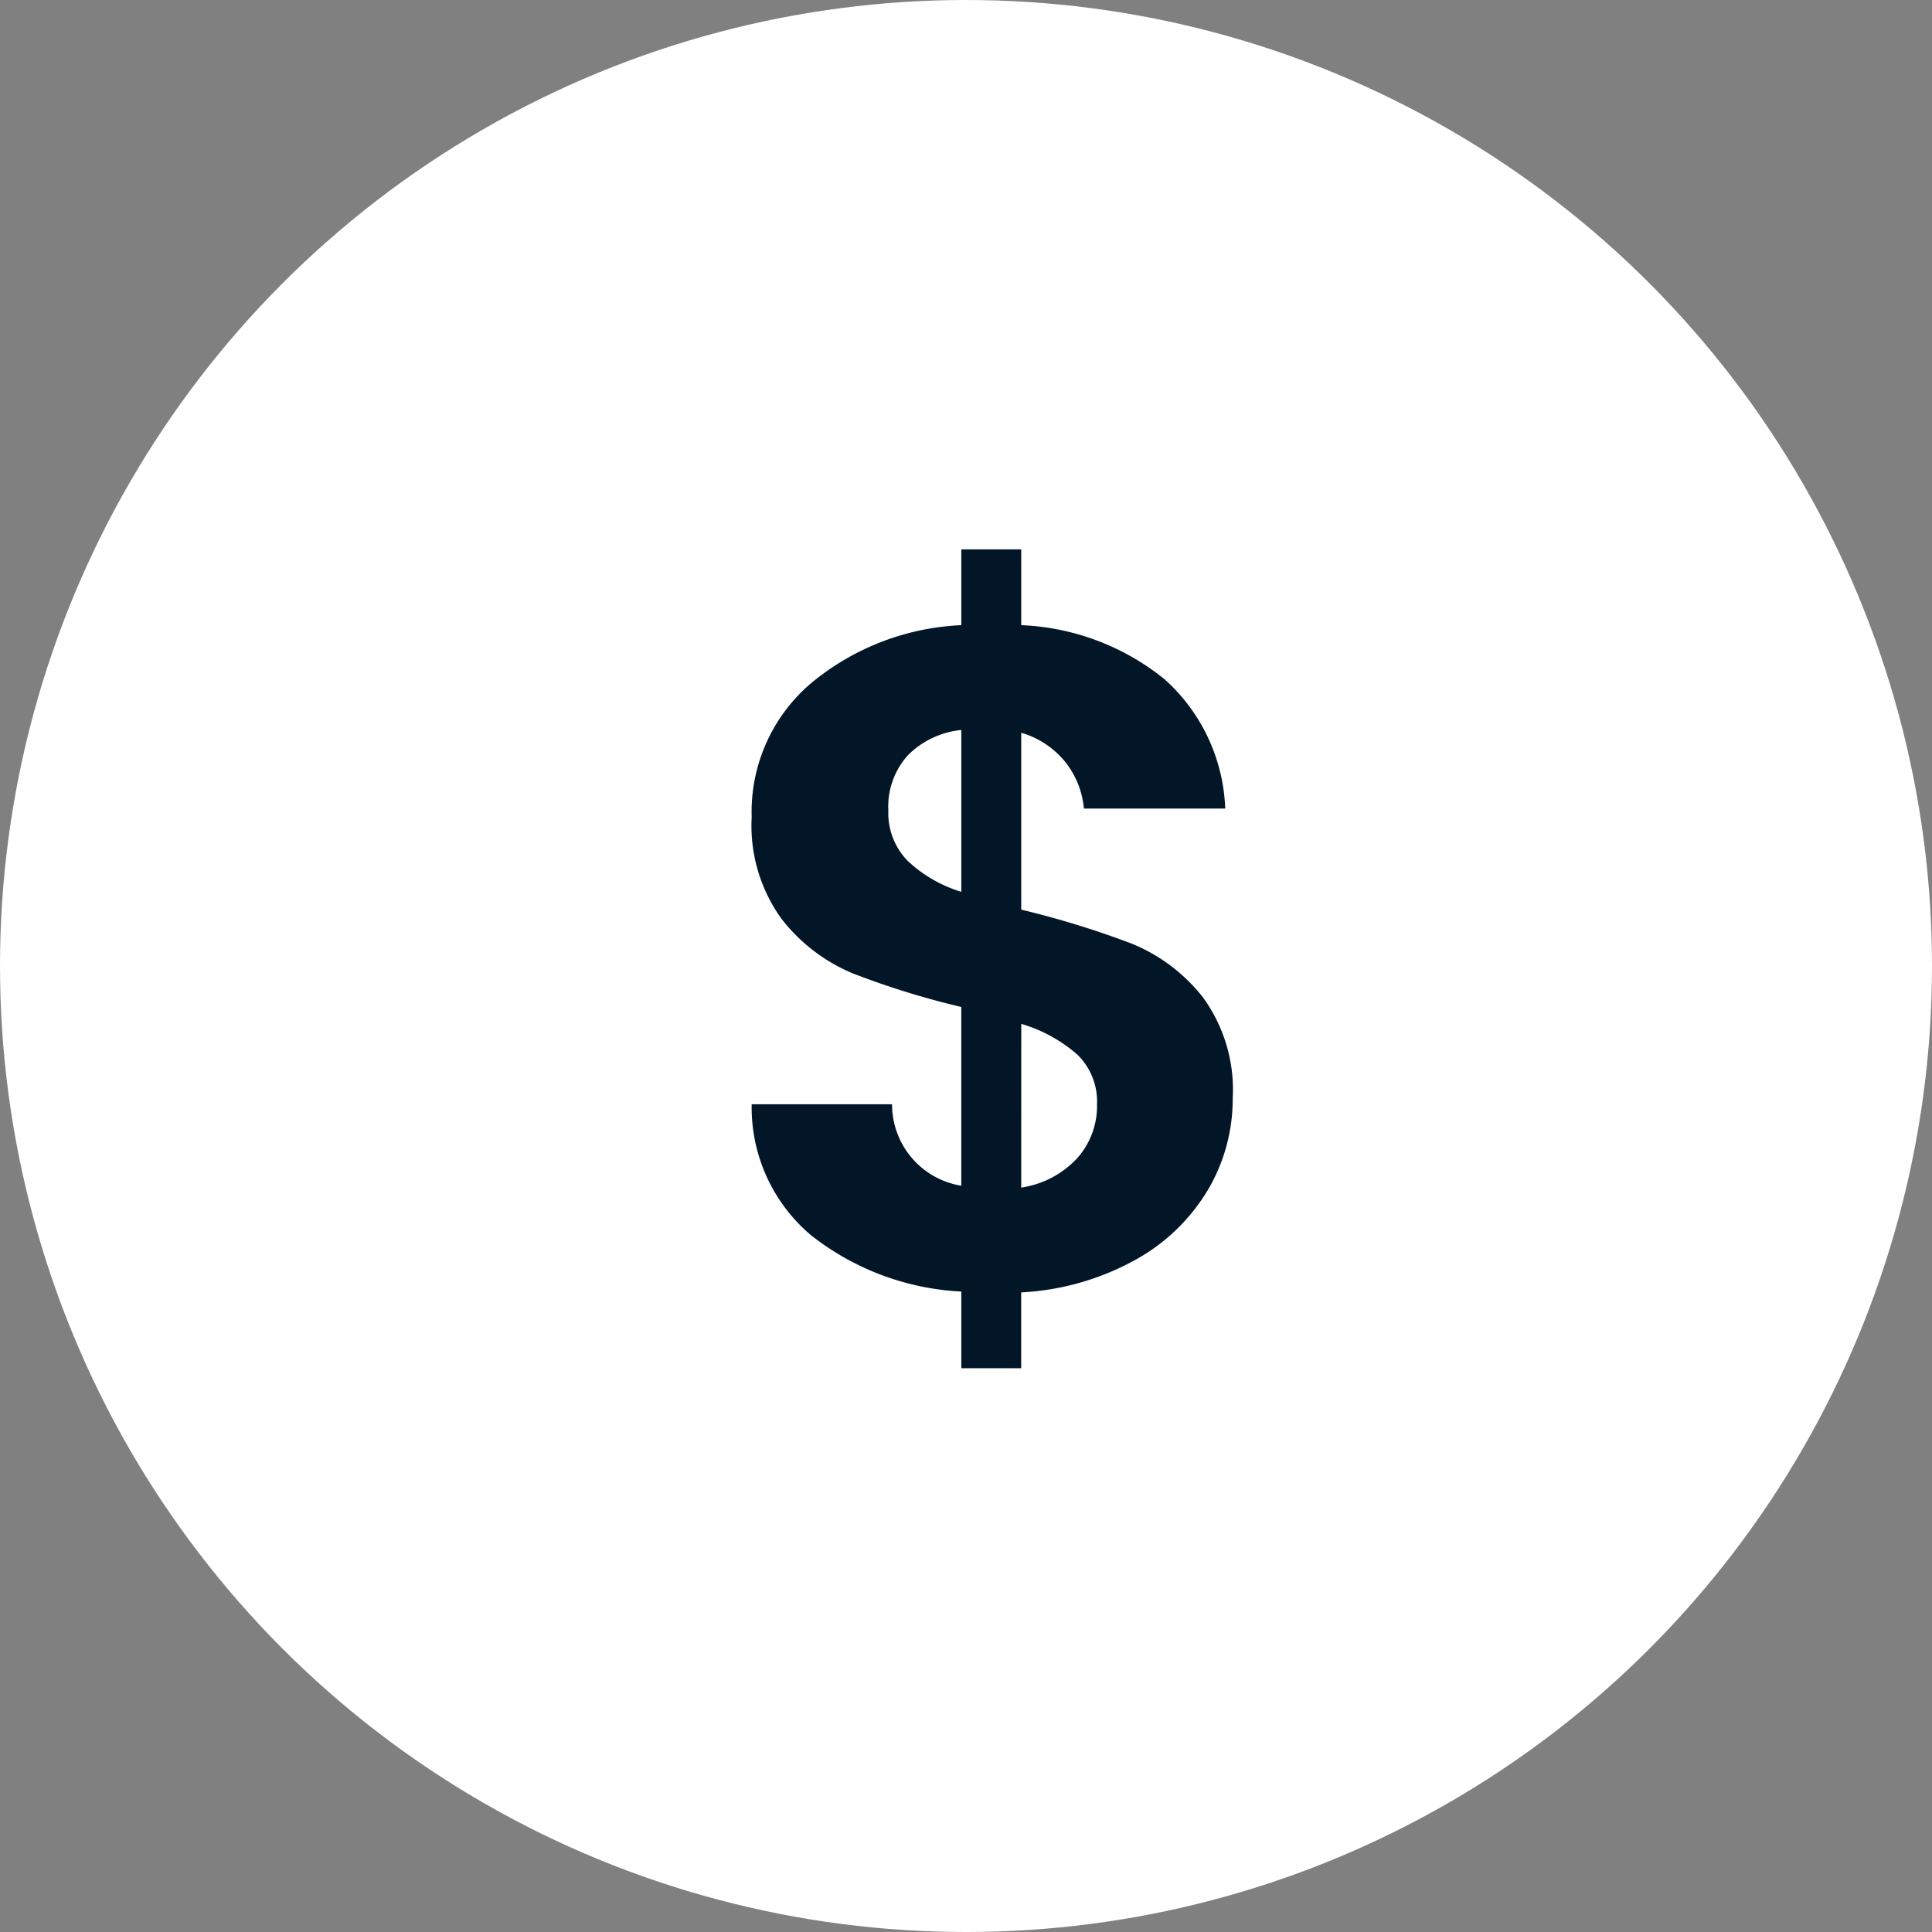
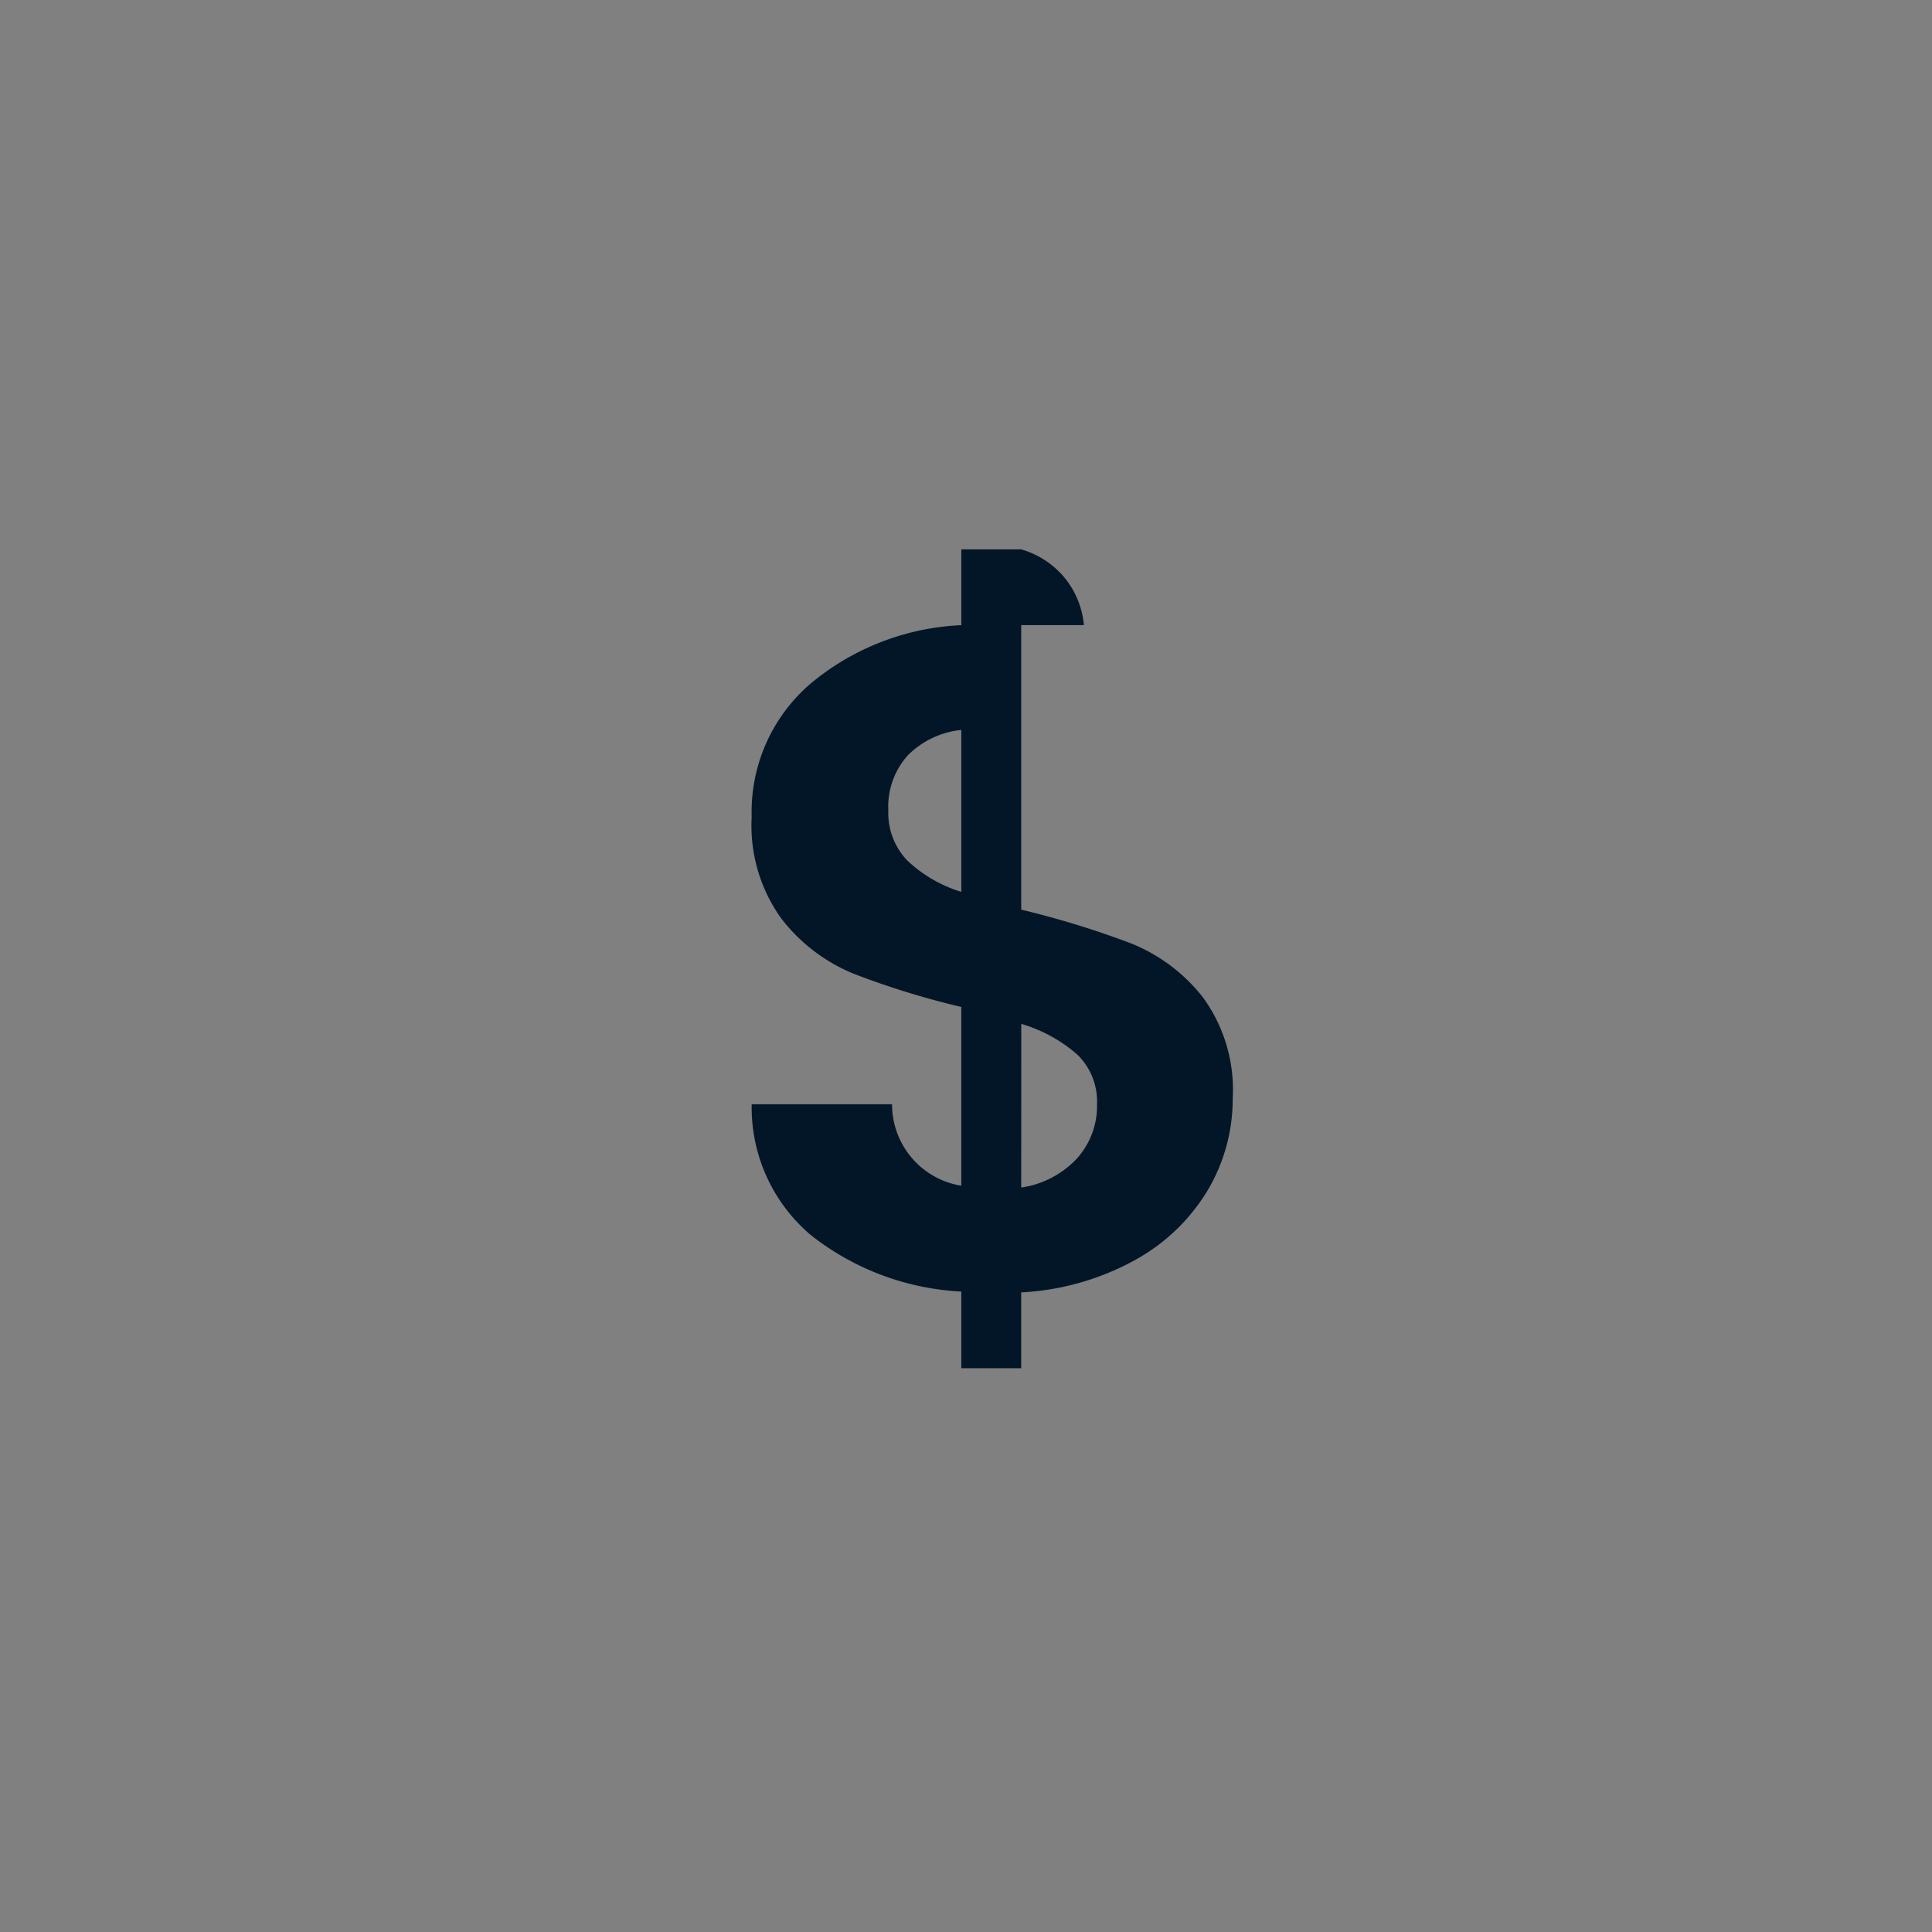
<svg xmlns="http://www.w3.org/2000/svg" width="69" height="69" viewBox="0 0 69 69">
  <rect x="0" y="0" width="69" height="69" fill="#808080" stroke="none" />
  <g id="Group_4537" data-name="Group 4537" transform="translate(0.004)">
-     <circle id="Ellipse_90" data-name="Ellipse 90" cx="34.5" cy="34.5" r="34.5" transform="translate(-0.004)" fill="#fff" />
-     <path id="Path_1340" data-name="Path 1340" d="M18.027,7.011a6.368,6.368,0,0,1-.886,3.259,6.894,6.894,0,0,1-2.607,2.507,9.416,9.416,0,0,1-4.061,1.153v2.707H8.335V13.9a9.429,9.429,0,0,1-5.381-2.022A5.974,5.974,0,0,1,.848,7.212H5.861a2.942,2.942,0,0,0,2.473,2.908V3.736a29.38,29.38,0,0,1-3.877-1.2A6.268,6.268,0,0,1,1.918.594,5.674,5.674,0,0,1,.848-3.049,6.03,6.03,0,0,1,2.937-7.8,9.021,9.021,0,0,1,8.335-9.9v-2.707h2.139V-9.9A8.694,8.694,0,0,1,15.6-7.962,6.518,6.518,0,0,1,17.76-3.35H12.713a3.121,3.121,0,0,0-.685-1.688,3.152,3.152,0,0,0-1.554-1.019V.26a32.312,32.312,0,0,1,3.961,1.22,6.207,6.207,0,0,1,2.523,1.905A5.6,5.6,0,0,1,18.027,7.011ZM5.728-3.283A2.452,2.452,0,0,0,6.4-1.5,4.866,4.866,0,0,0,8.335-.375V-6.157a3.135,3.135,0,0,0-1.905.9A2.737,2.737,0,0,0,5.728-3.283Zm4.746,13.469A3.4,3.4,0,0,0,12.462,9.15a2.8,2.8,0,0,0,.719-1.939,2.333,2.333,0,0,0-.7-1.771,5.311,5.311,0,0,0-2.005-1.1Z" transform="translate(25.994 32.227)" fill="#021627" />
+     <path id="Path_1340" data-name="Path 1340" d="M18.027,7.011a6.368,6.368,0,0,1-.886,3.259,6.894,6.894,0,0,1-2.607,2.507,9.416,9.416,0,0,1-4.061,1.153v2.707H8.335V13.9a9.429,9.429,0,0,1-5.381-2.022A5.974,5.974,0,0,1,.848,7.212H5.861a2.942,2.942,0,0,0,2.473,2.908V3.736a29.38,29.38,0,0,1-3.877-1.2A6.268,6.268,0,0,1,1.918.594,5.674,5.674,0,0,1,.848-3.049,6.03,6.03,0,0,1,2.937-7.8,9.021,9.021,0,0,1,8.335-9.9v-2.707h2.139V-9.9H12.713a3.121,3.121,0,0,0-.685-1.688,3.152,3.152,0,0,0-1.554-1.019V.26a32.312,32.312,0,0,1,3.961,1.22,6.207,6.207,0,0,1,2.523,1.905A5.6,5.6,0,0,1,18.027,7.011ZM5.728-3.283A2.452,2.452,0,0,0,6.4-1.5,4.866,4.866,0,0,0,8.335-.375V-6.157a3.135,3.135,0,0,0-1.905.9A2.737,2.737,0,0,0,5.728-3.283Zm4.746,13.469A3.4,3.4,0,0,0,12.462,9.15a2.8,2.8,0,0,0,.719-1.939,2.333,2.333,0,0,0-.7-1.771,5.311,5.311,0,0,0-2.005-1.1Z" transform="translate(25.994 32.227)" fill="#021627" />
  </g>
</svg>